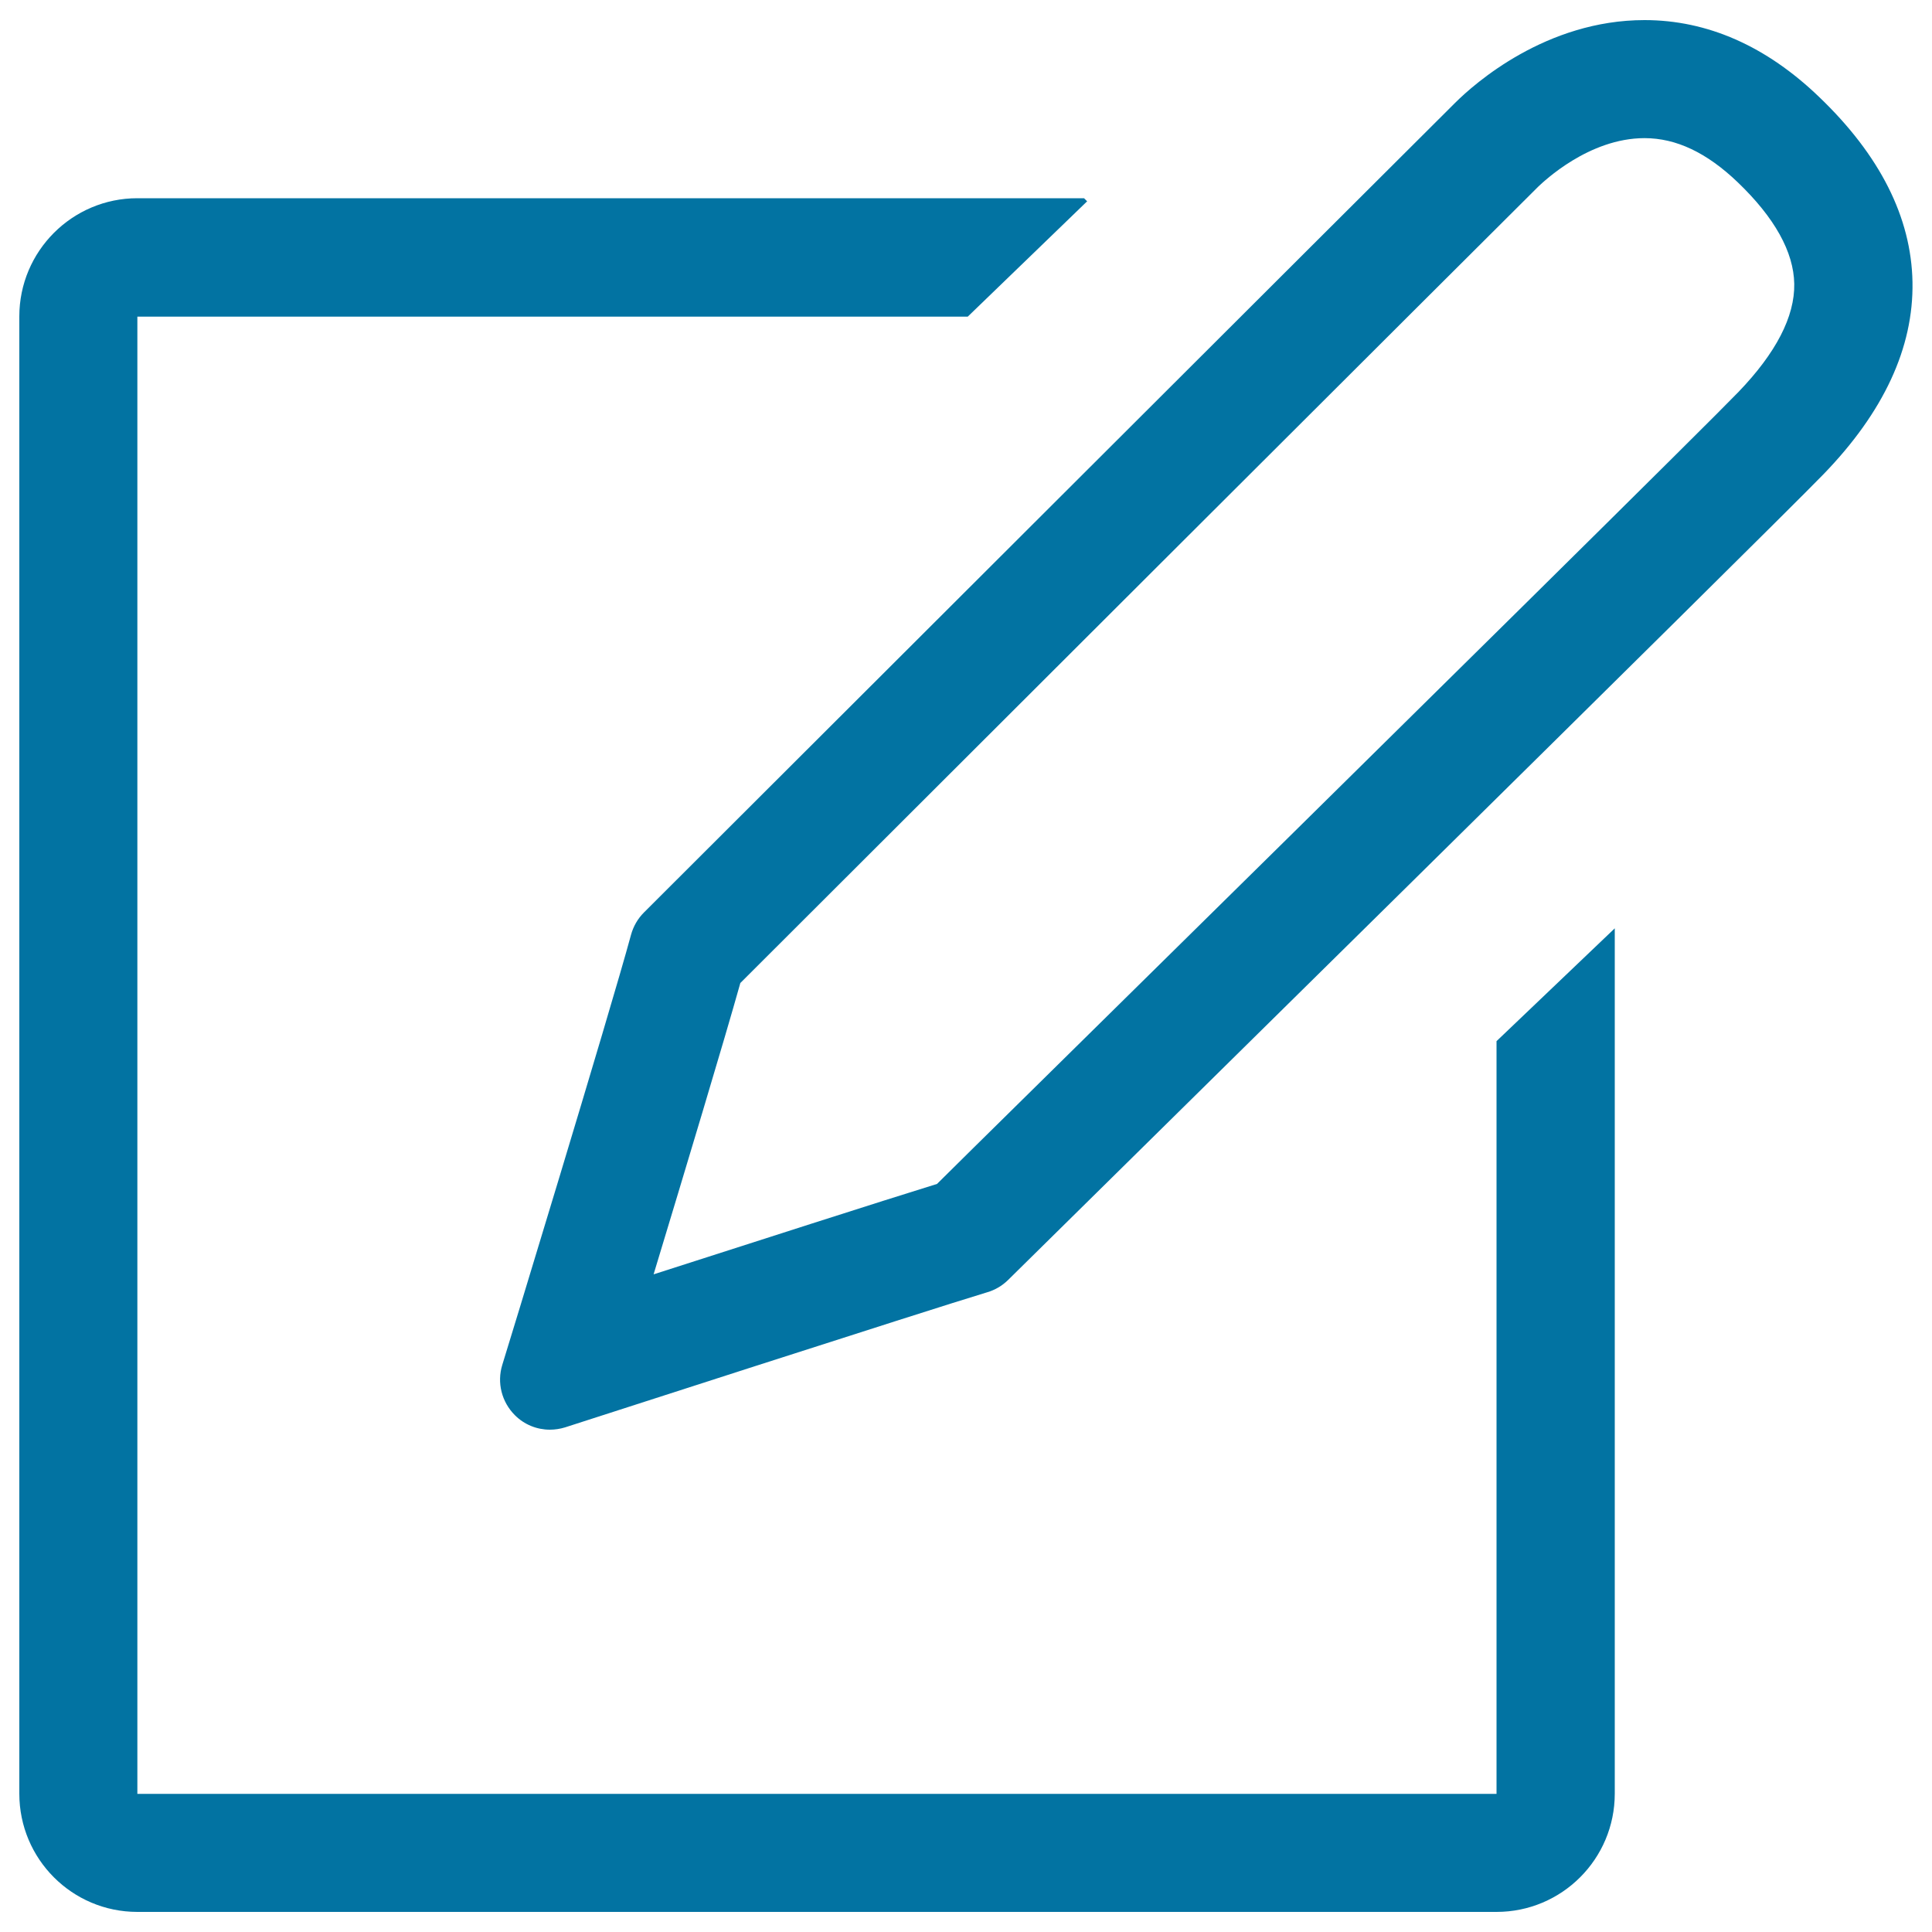
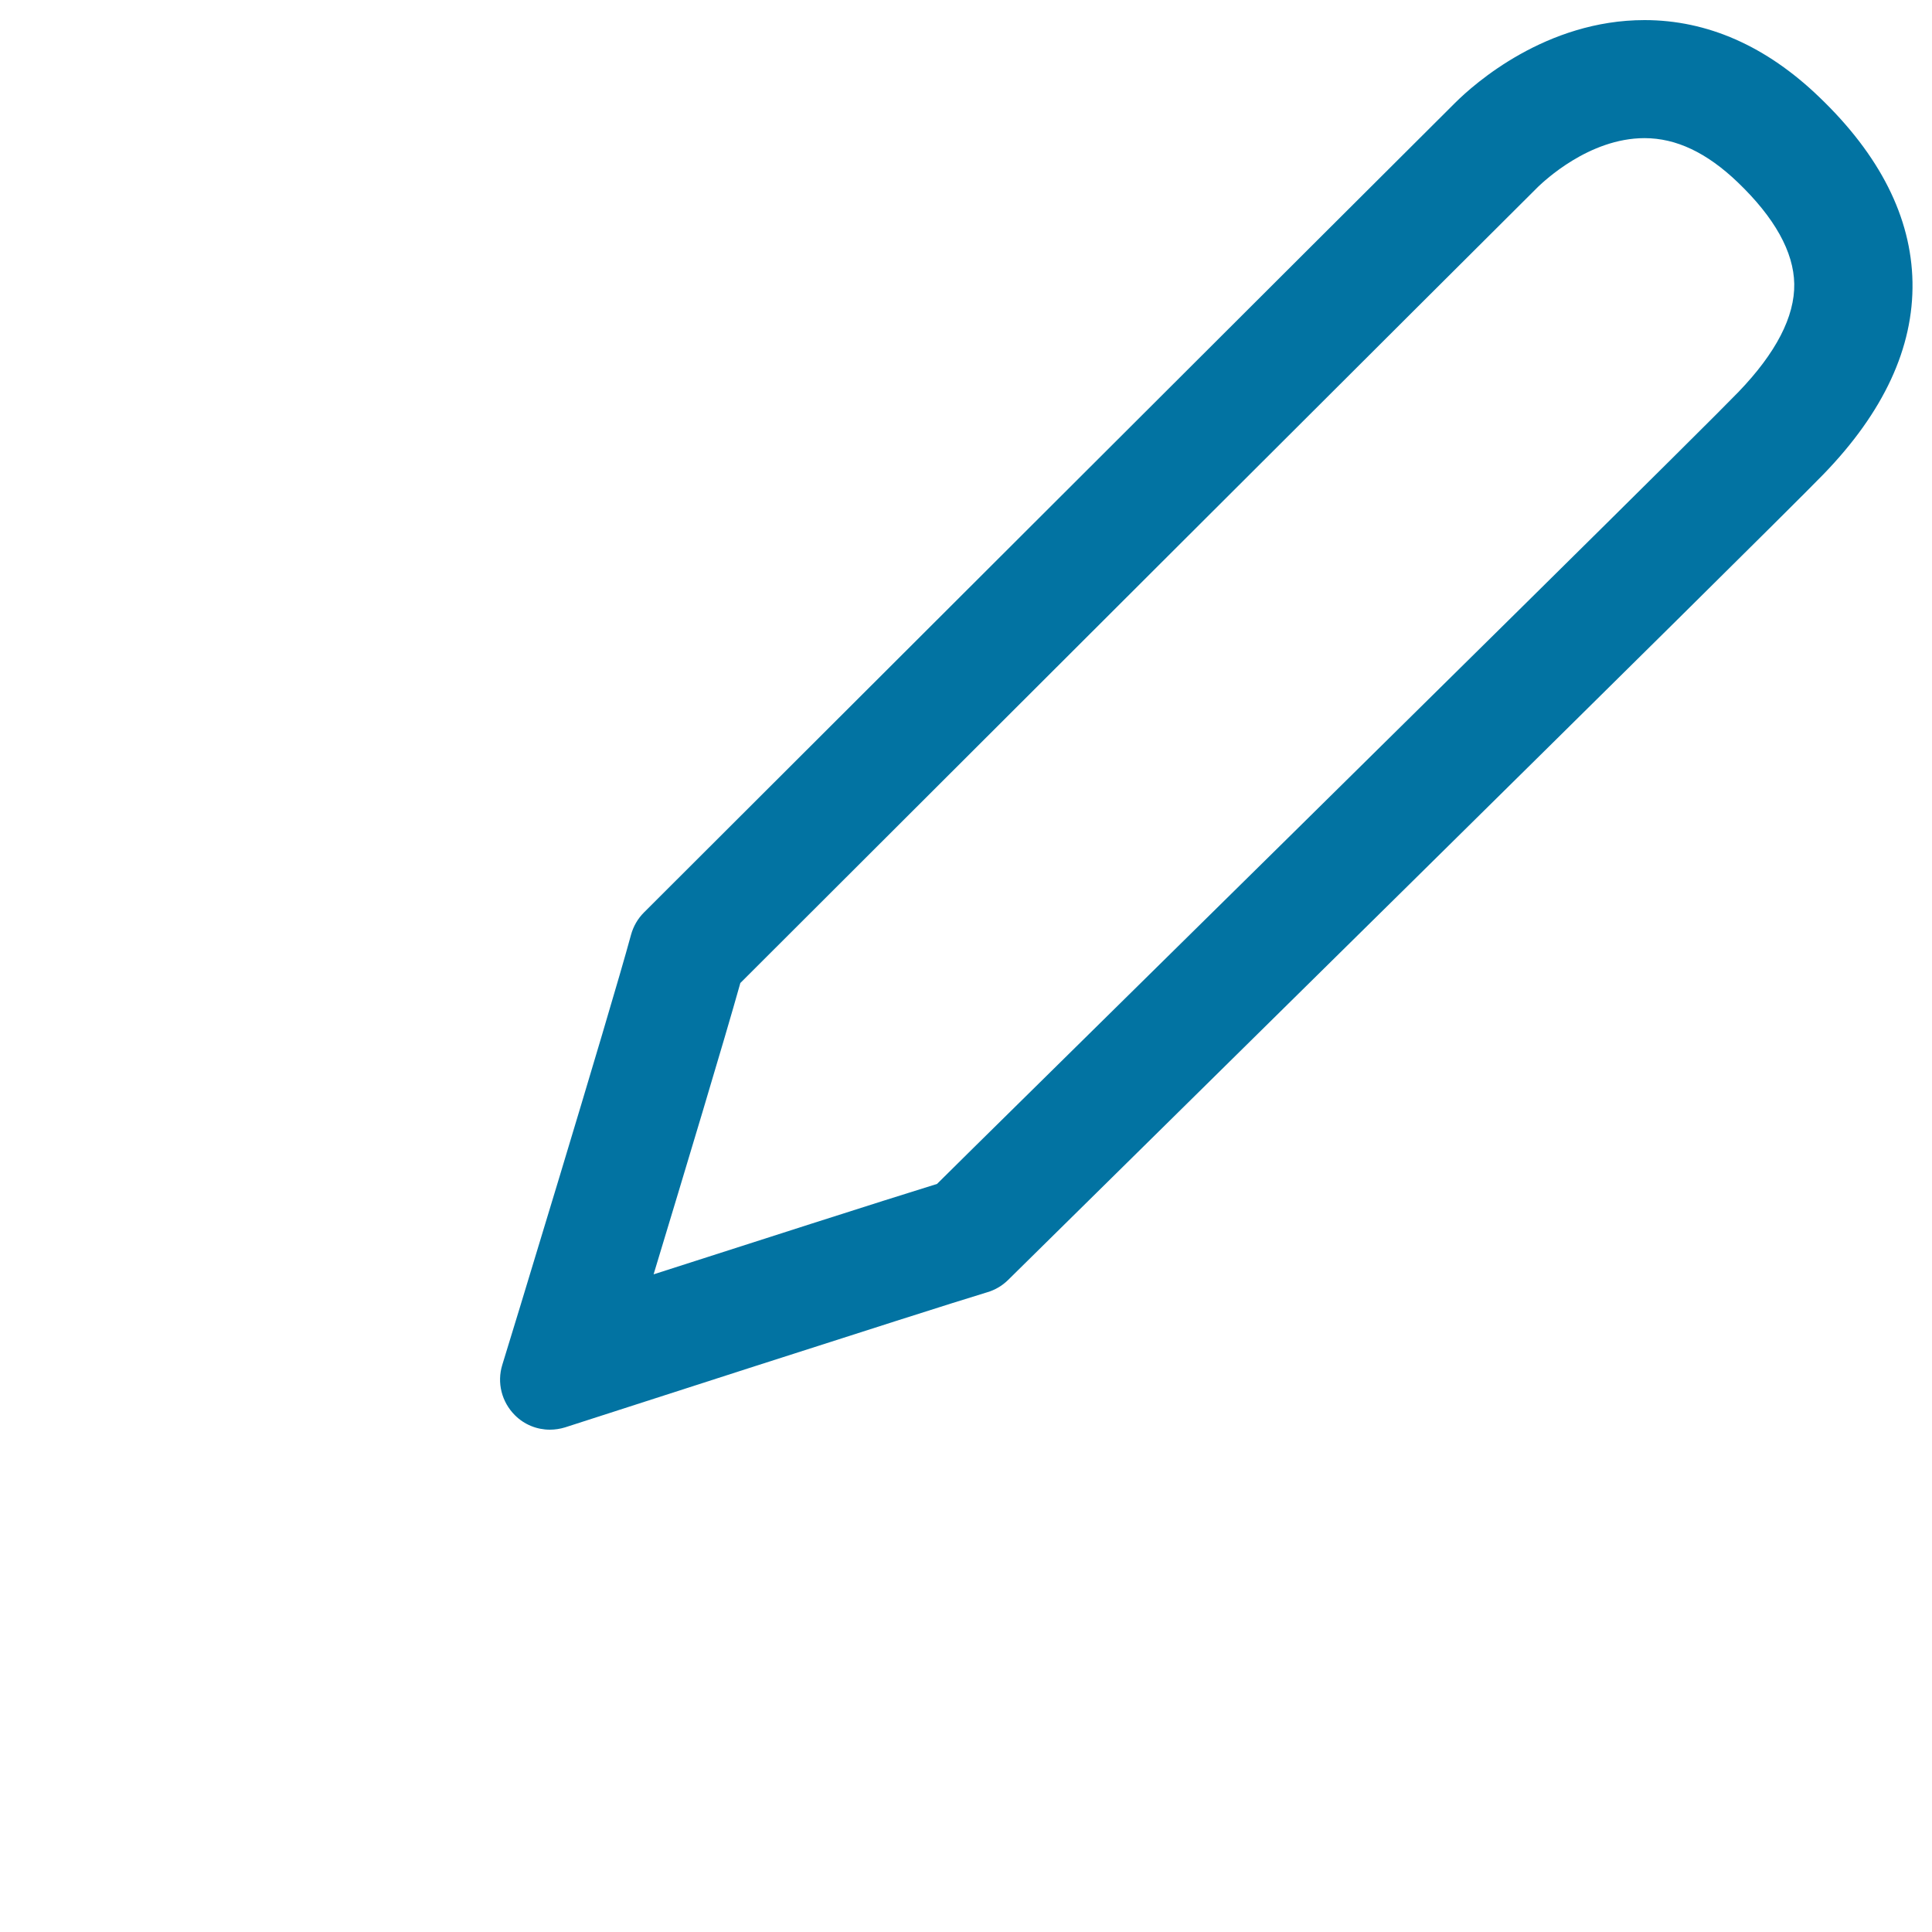
<svg xmlns="http://www.w3.org/2000/svg" viewBox="0 0 1000 1000" style="fill:#0273a2">
  <title>Change SVG icon</title>
-   <path d="M500.9,163.9H71.1v764.6h703.5V538.9l61.2-58.4v447.9c0,33.8-27.4,61.2-61.2,61.2H71.1c-33.8,0-61.1-27.4-61.1-61.2V163.8c0-33.8,27.4-61.2,61.1-61.2h490l1.6,1.6L500.9,163.9z" />
  <path d="M851.2,71.5c16.4,0,32.2,7.5,48.2,22.8c19.2,18.4,29,36.1,29.3,52.6c0.3,17-9.5,35.8-28.8,55.9c-17,17.6-150.3,149.3-396.1,391.4L485,612.8c-28.2,8.7-95.7,30.4-146.7,46.8c16.4-54.2,36.2-119.8,44.9-150.8c52.5-52.5,399.9-399.3,413.1-412.3C798.9,94.1,822.3,71.5,851.2,71.5 M851.2,10.4c-50.9,0-88,32.8-98.1,42.9c-14.3,14.1-419.8,419-419.8,419c-3.2,3.2-5.5,7.2-6.7,11.6c-11,40.6-66,220.8-66.6,222.5c-2.9,9.3-0.3,19.3,6.5,26.1c4.9,4.9,11.4,7.5,18.1,7.5c2.6,0,5.3-0.4,7.9-1.2c1.9-0.6,187.8-60.7,218.4-69.9c4.1-1.2,7.7-3.3,10.8-6.3c19.3-19.1,391.9-386,422.1-417.1c31.2-32.2,46.7-65.6,46.1-99.5c-0.6-33.5-16.9-65.7-48.2-95.7C914.2,23.8,883.7,10.4,851.2,10.4L851.2,10.4z" />
</svg>